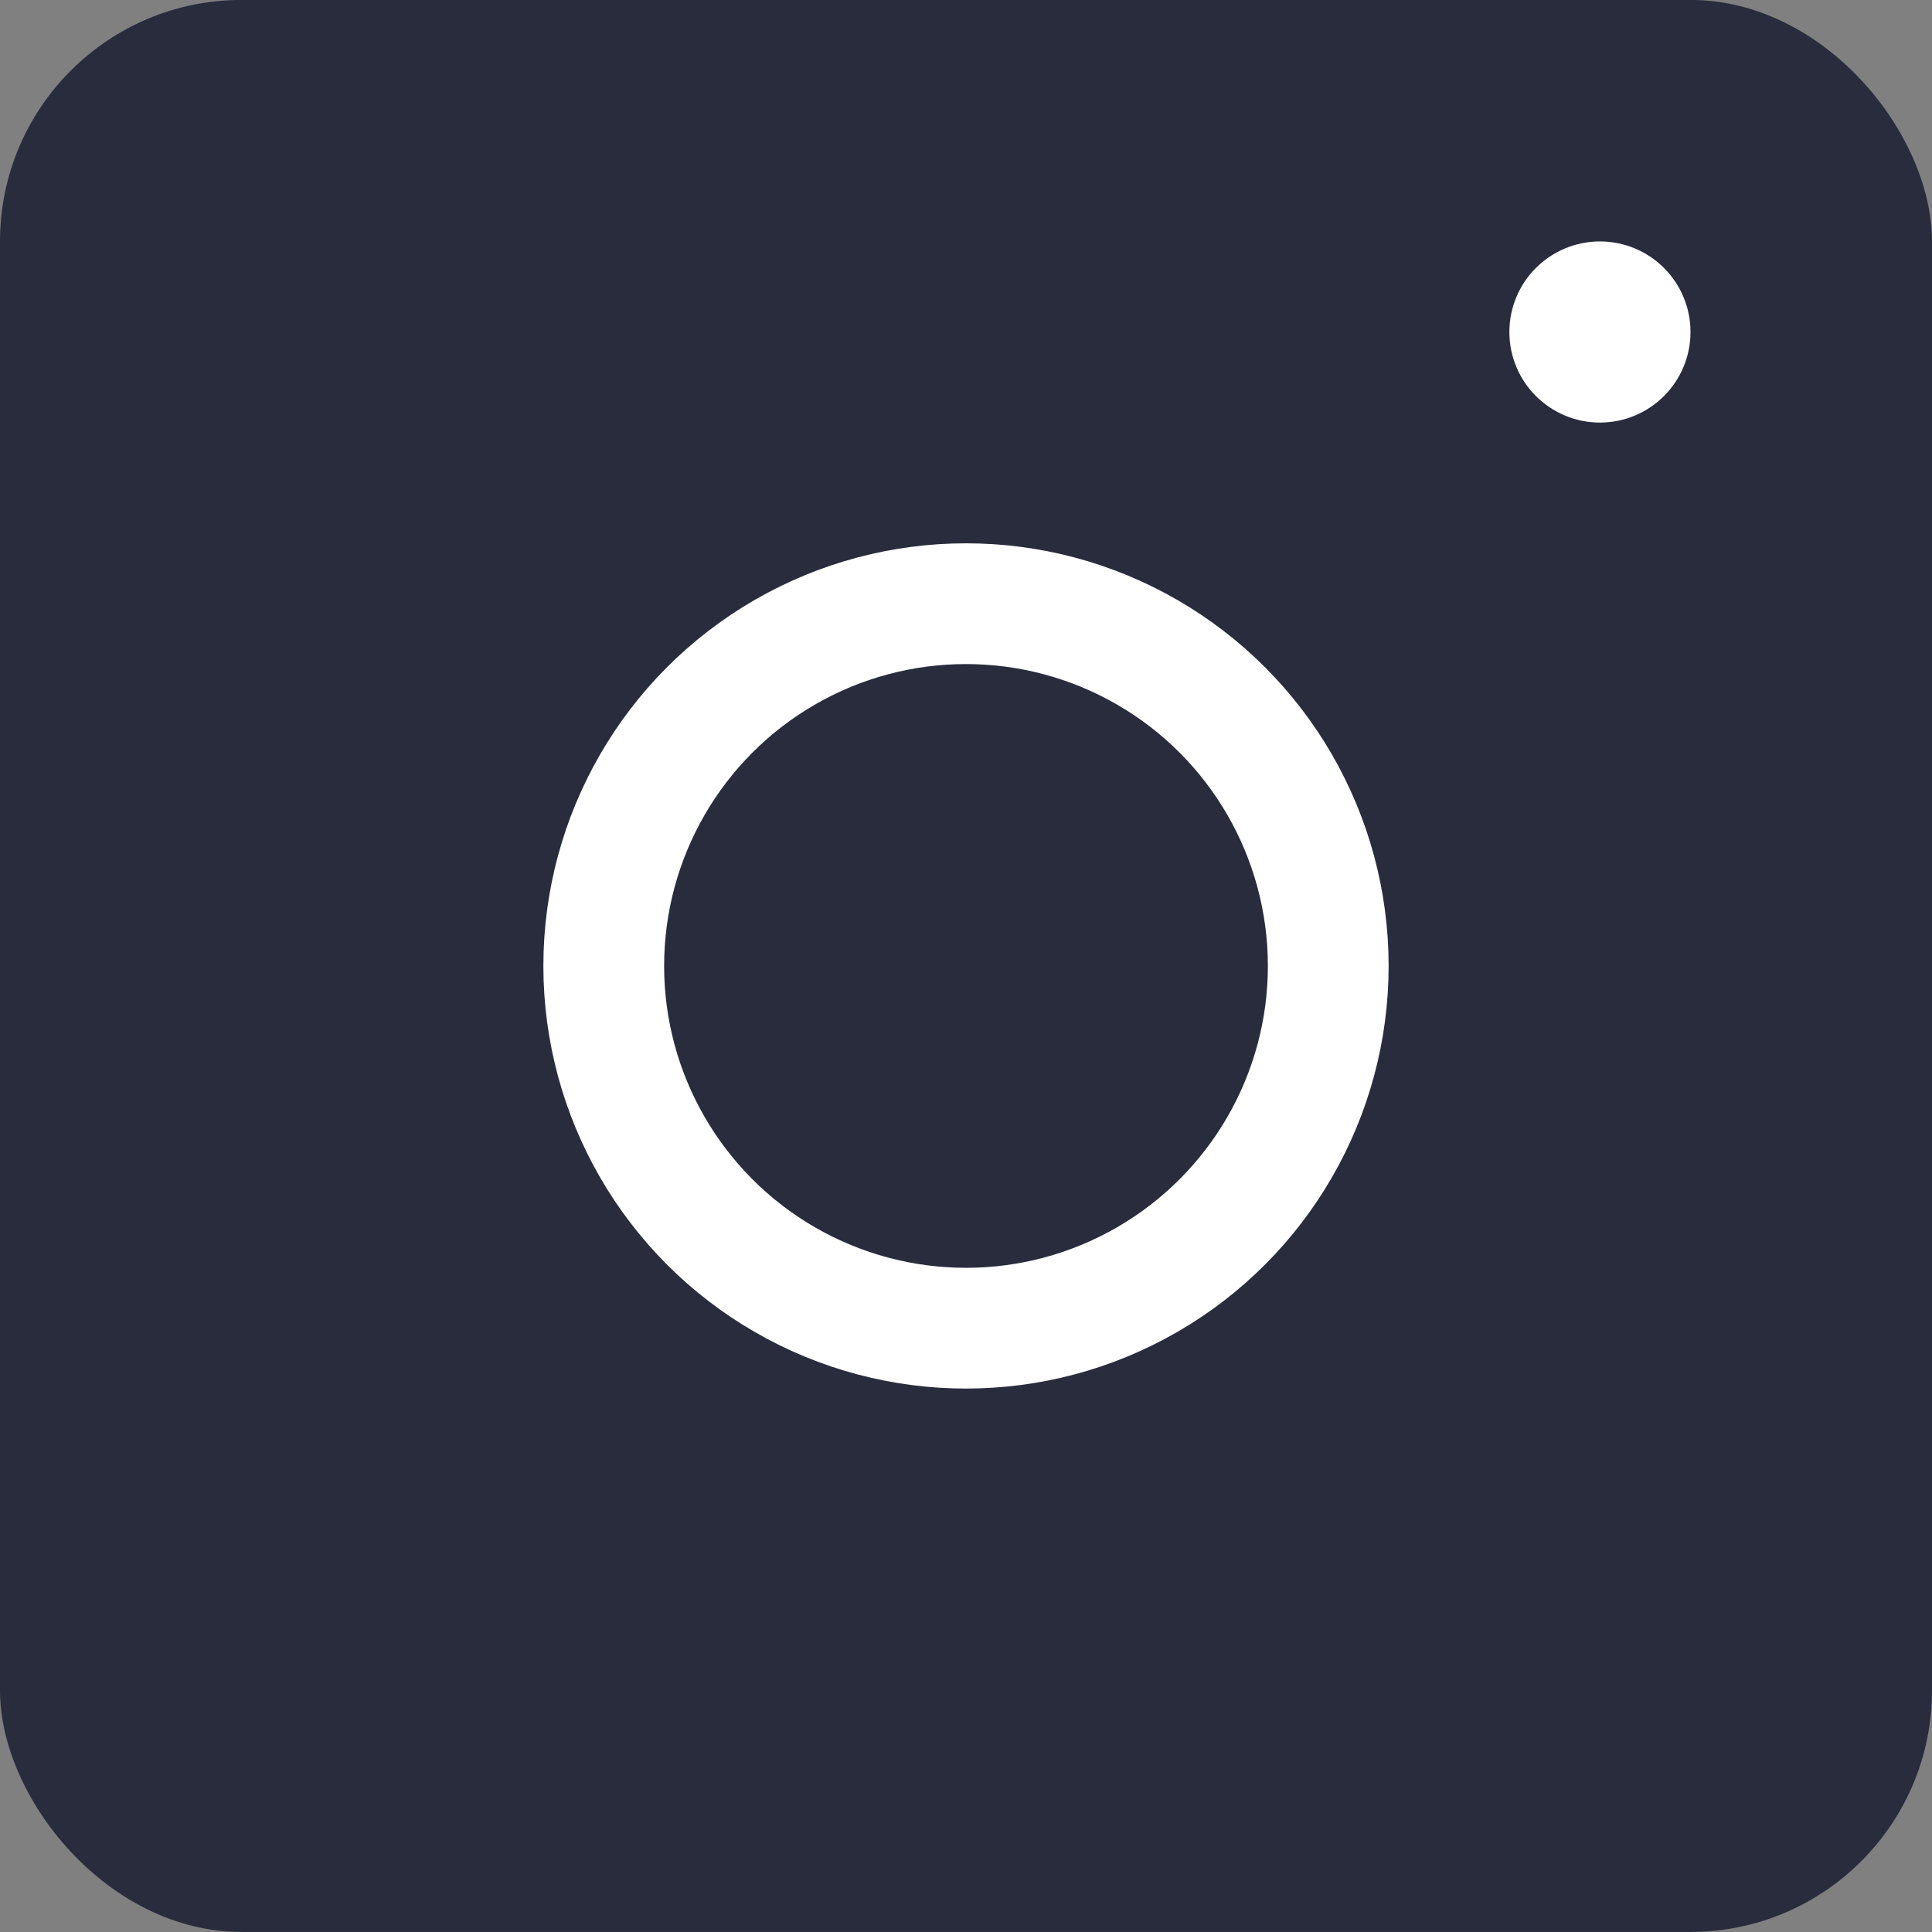
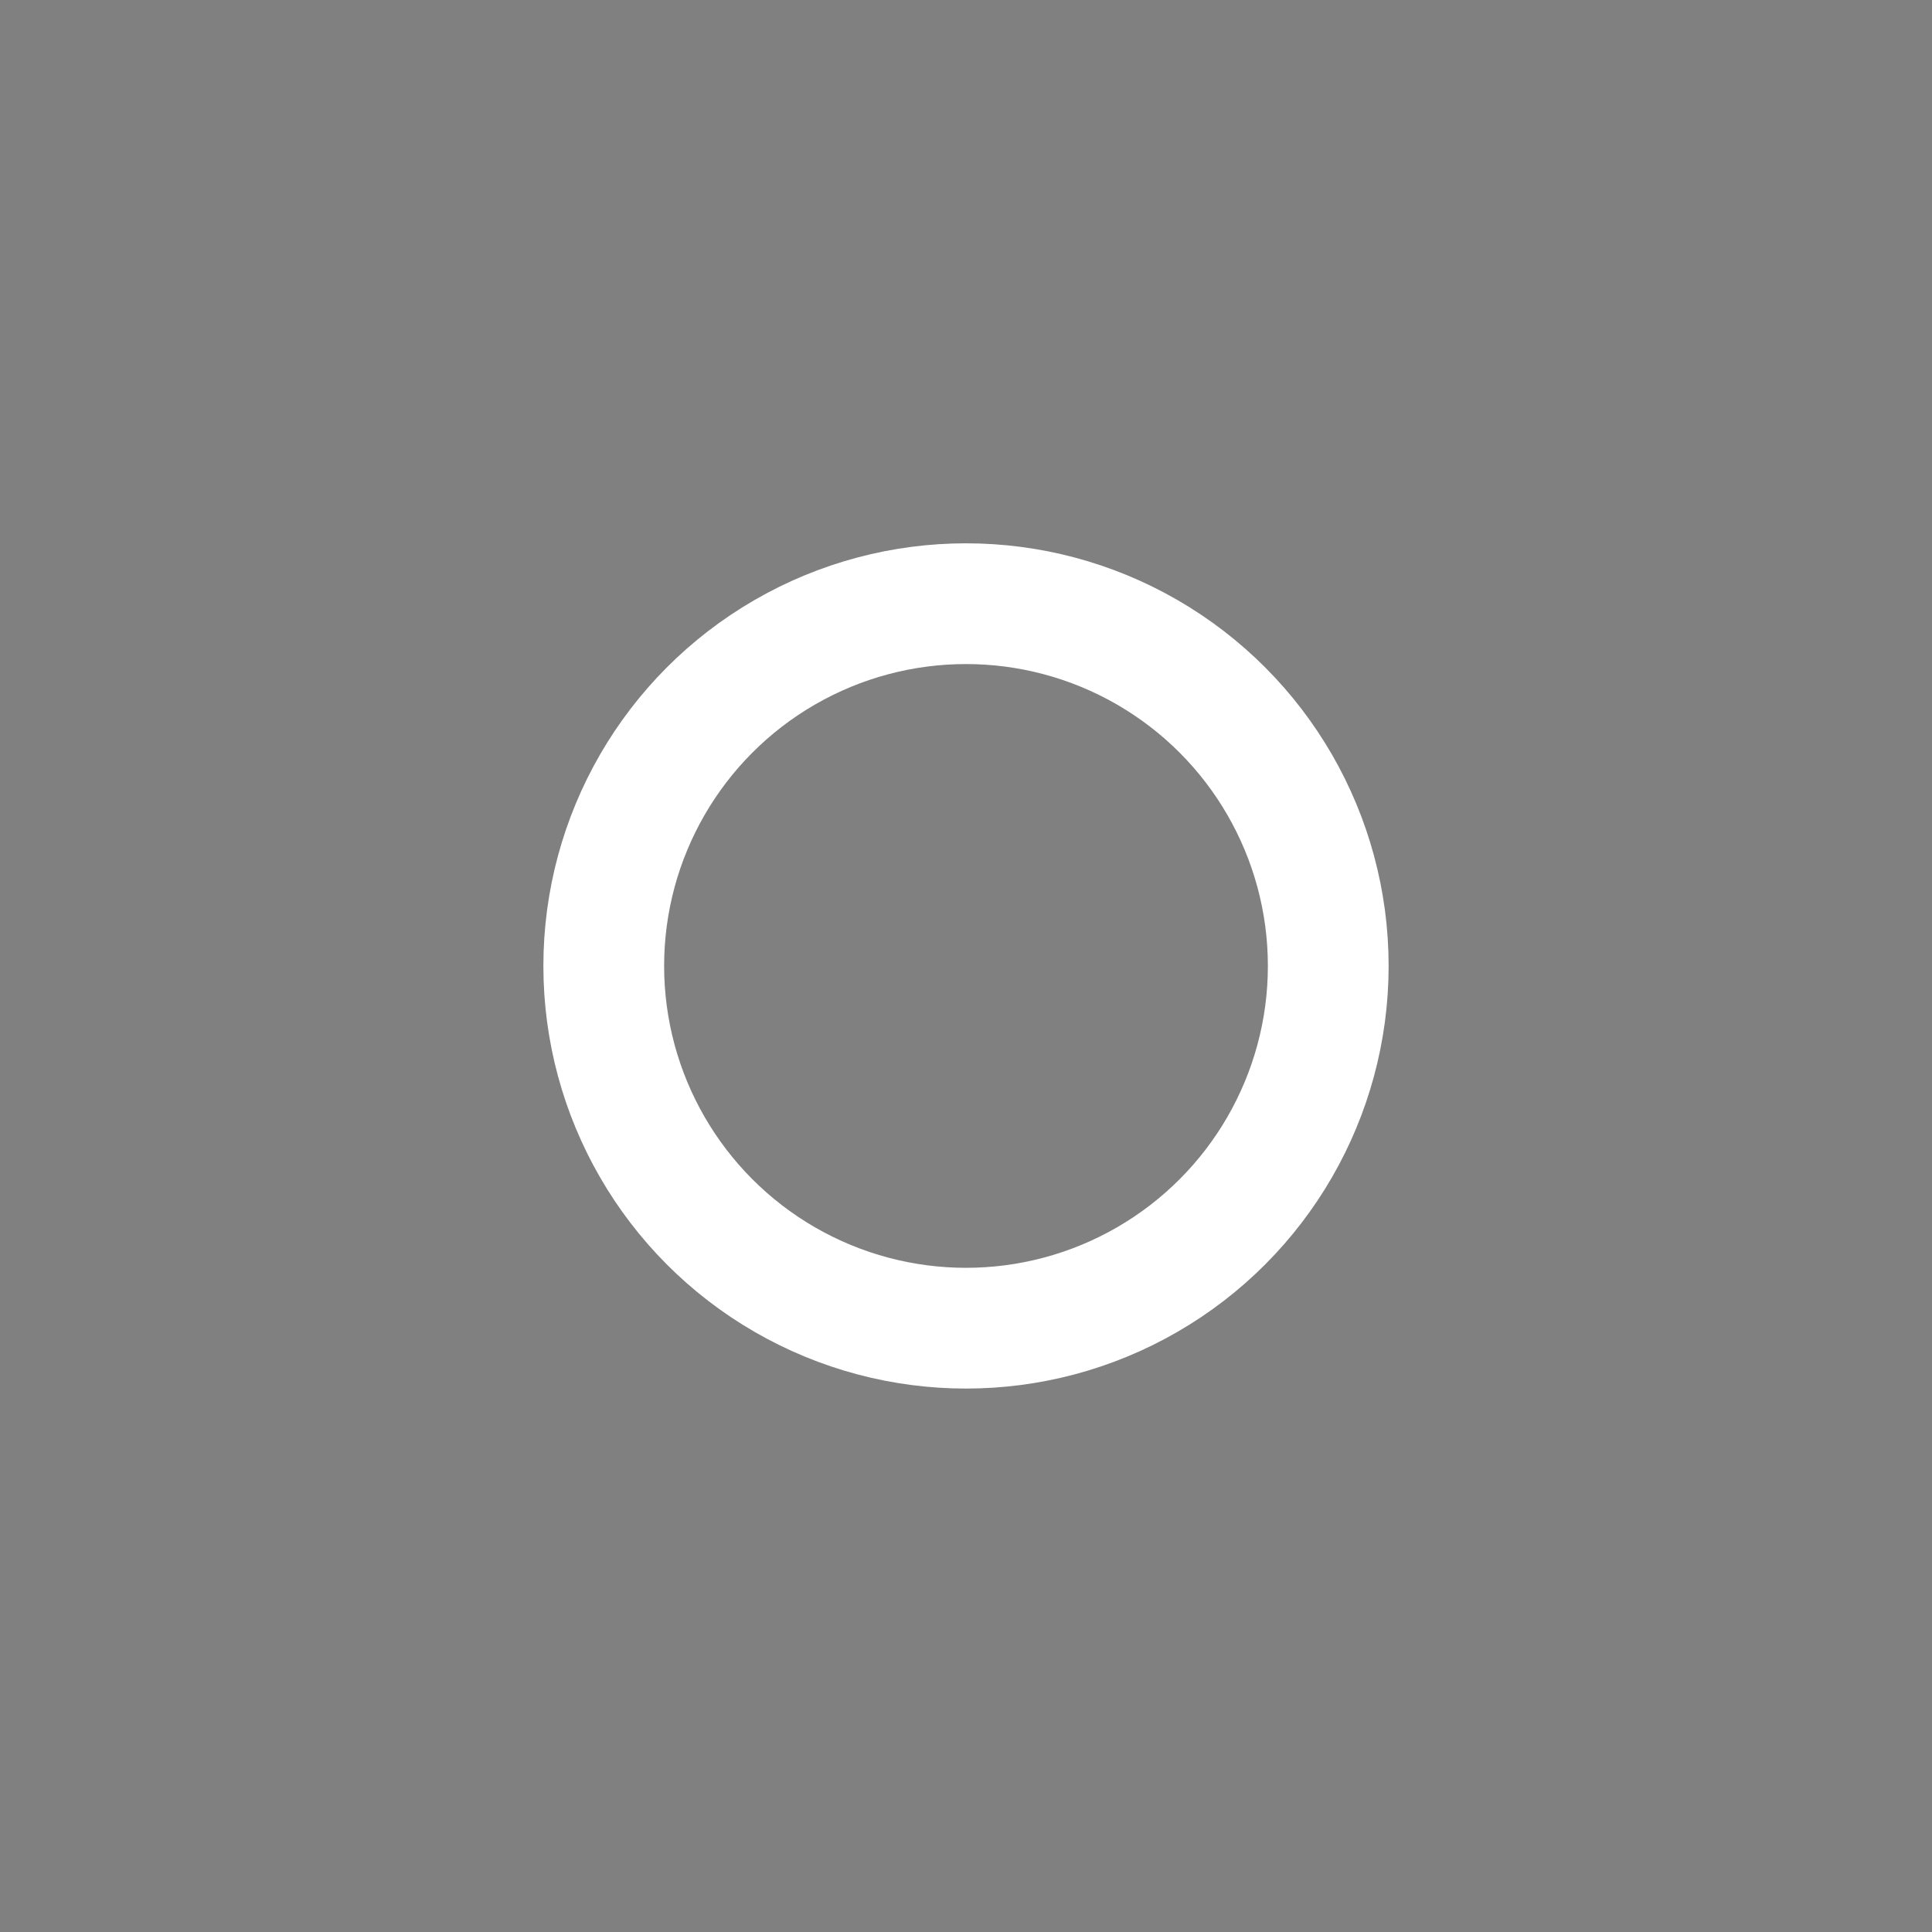
<svg xmlns="http://www.w3.org/2000/svg" width="32" height="32" viewBox="0 0 32 32" fill="none">
  <rect x="0" y="0" width="32" height="32" fill="#808080" stroke="none" />
-   <rect y="-0.001" width="32" height="32" rx="4" fill="#282C3D" />
  <circle cx="16" cy="15.999" r="6" stroke="white" stroke-width="2" />
-   <circle cx="26.5" cy="5.499" r="1" fill="white" stroke="white" />
</svg>